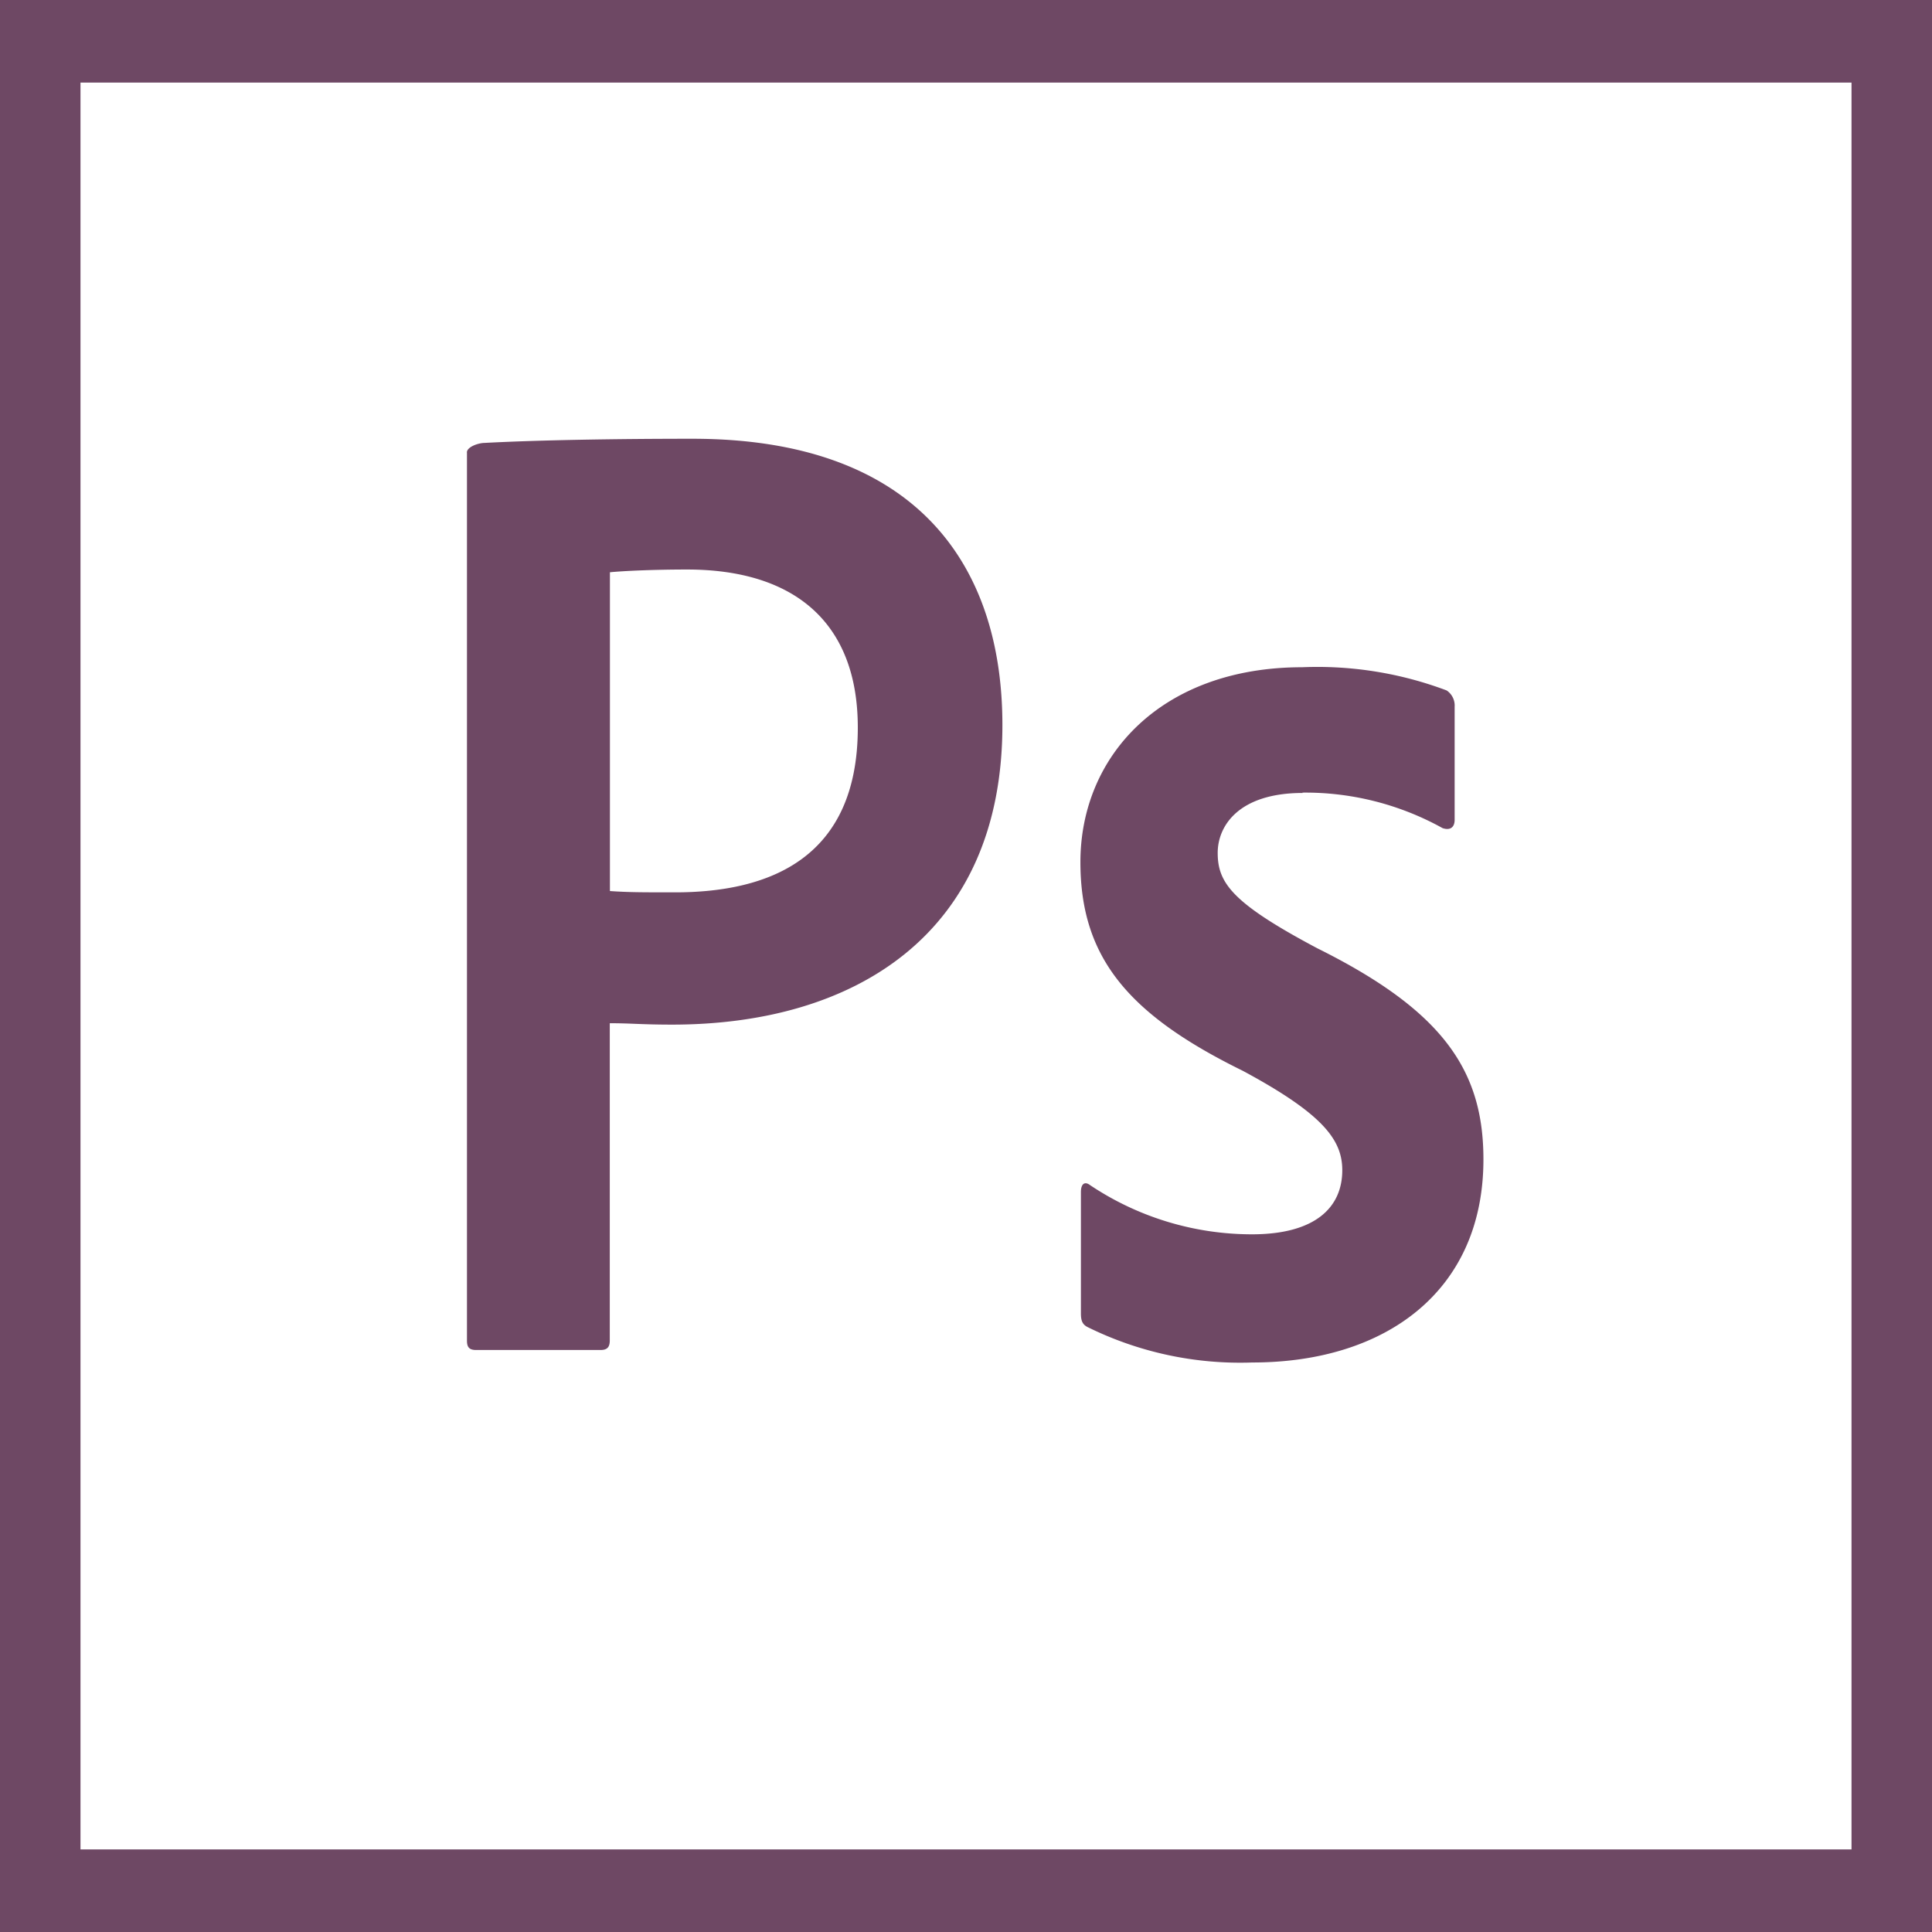
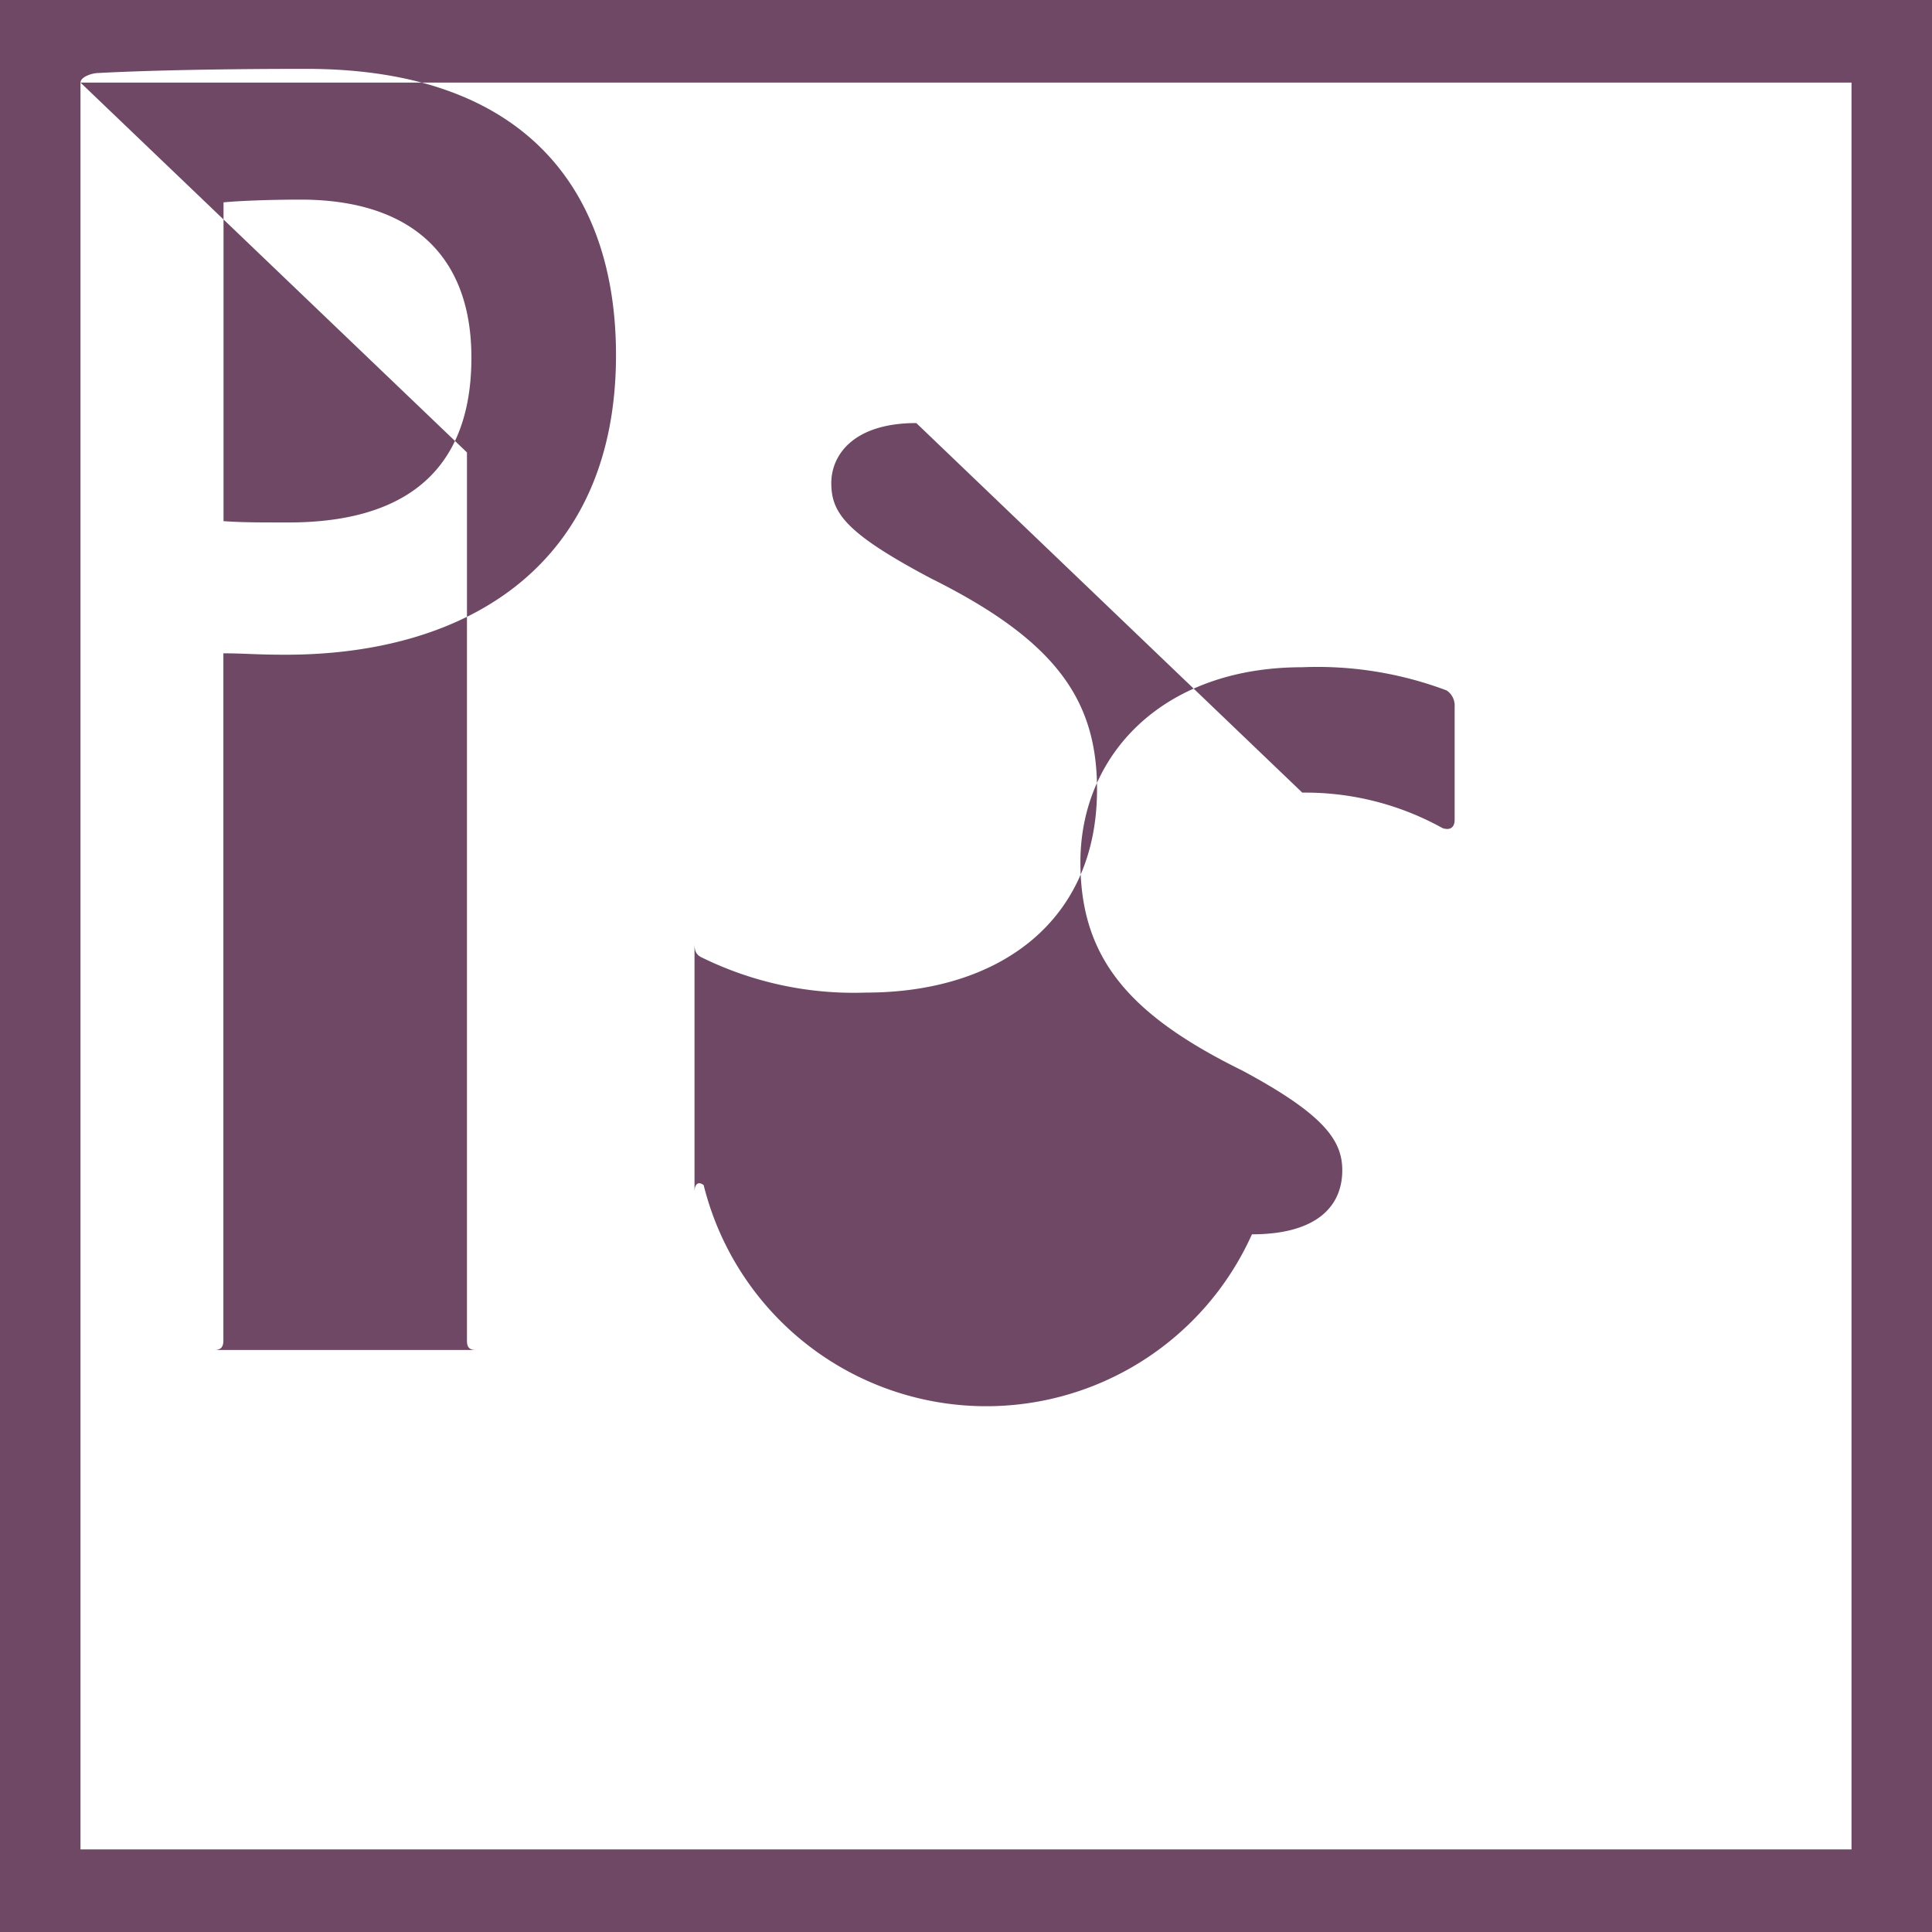
<svg xmlns="http://www.w3.org/2000/svg" width="50" height="50" viewBox="0 0 50 50">
-   <path id="icon_photoshop" d="M0,.45v50H50V.45ZM2.083,2.587H47.917V48.313H2.083Zm10,9.573c0-.143.292-.248.467-.248,1.342-.071,3.308-.107,5.371-.107,5.775,0,8.021,3.248,8.021,7.406,0,5.427-3.838,7.756-8.546,7.756-.792,0-1.062-.036-1.615-.036V35.14c0,.177-.069.248-.24.248H12.325c-.173,0-.24-.064-.24-.241V12.159Zm3.7,11.35c.479.034.858.034,1.688.034,2.438,0,4.729-.88,4.729-4.265,0-2.714-1.637-4.09-4.421-4.09-.825,0-1.615.034-1.994.071v8.256Zm17.931-2.538c-1.65,0-2.2.846-2.2,1.551,0,.776.375,1.3,2.577,2.468,3.267,1.624,4.3,3.173,4.3,5.464,0,3.419-2.542,5.256-5.979,5.256a8.913,8.913,0,0,1-4.271-.919c-.135-.071-.167-.175-.167-.353V31.3c0-.214.1-.284.237-.179A7.536,7.536,0,0,0,32.4,32.394c1.65,0,2.338-.705,2.338-1.658,0-.776-.479-1.447-2.577-2.575-2.958-1.453-4.2-2.927-4.2-5.4,0-2.75,2.1-5.043,5.74-5.043a9.493,9.493,0,0,1,3.737.6.47.47,0,0,1,.208.423v2.927c0,.177-.1.284-.312.214a7.313,7.313,0,0,0-3.631-.919Z" transform="translate(0 -0.45)" fill="#6e4864" />
+   <path id="icon_photoshop" d="M0,.45v50H50V.45ZM2.083,2.587H47.917V48.313H2.083Zc0-.143.292-.248.467-.248,1.342-.071,3.308-.107,5.371-.107,5.775,0,8.021,3.248,8.021,7.406,0,5.427-3.838,7.756-8.546,7.756-.792,0-1.062-.036-1.615-.036V35.14c0,.177-.069.248-.24.248H12.325c-.173,0-.24-.064-.24-.241V12.159Zm3.7,11.35c.479.034.858.034,1.688.034,2.438,0,4.729-.88,4.729-4.265,0-2.714-1.637-4.09-4.421-4.09-.825,0-1.615.034-1.994.071v8.256Zm17.931-2.538c-1.65,0-2.2.846-2.2,1.551,0,.776.375,1.3,2.577,2.468,3.267,1.624,4.3,3.173,4.3,5.464,0,3.419-2.542,5.256-5.979,5.256a8.913,8.913,0,0,1-4.271-.919c-.135-.071-.167-.175-.167-.353V31.3c0-.214.1-.284.237-.179A7.536,7.536,0,0,0,32.4,32.394c1.65,0,2.338-.705,2.338-1.658,0-.776-.479-1.447-2.577-2.575-2.958-1.453-4.2-2.927-4.2-5.4,0-2.75,2.1-5.043,5.74-5.043a9.493,9.493,0,0,1,3.737.6.47.47,0,0,1,.208.423v2.927c0,.177-.1.284-.312.214a7.313,7.313,0,0,0-3.631-.919Z" transform="translate(0 -0.45)" fill="#6e4864" />
</svg>